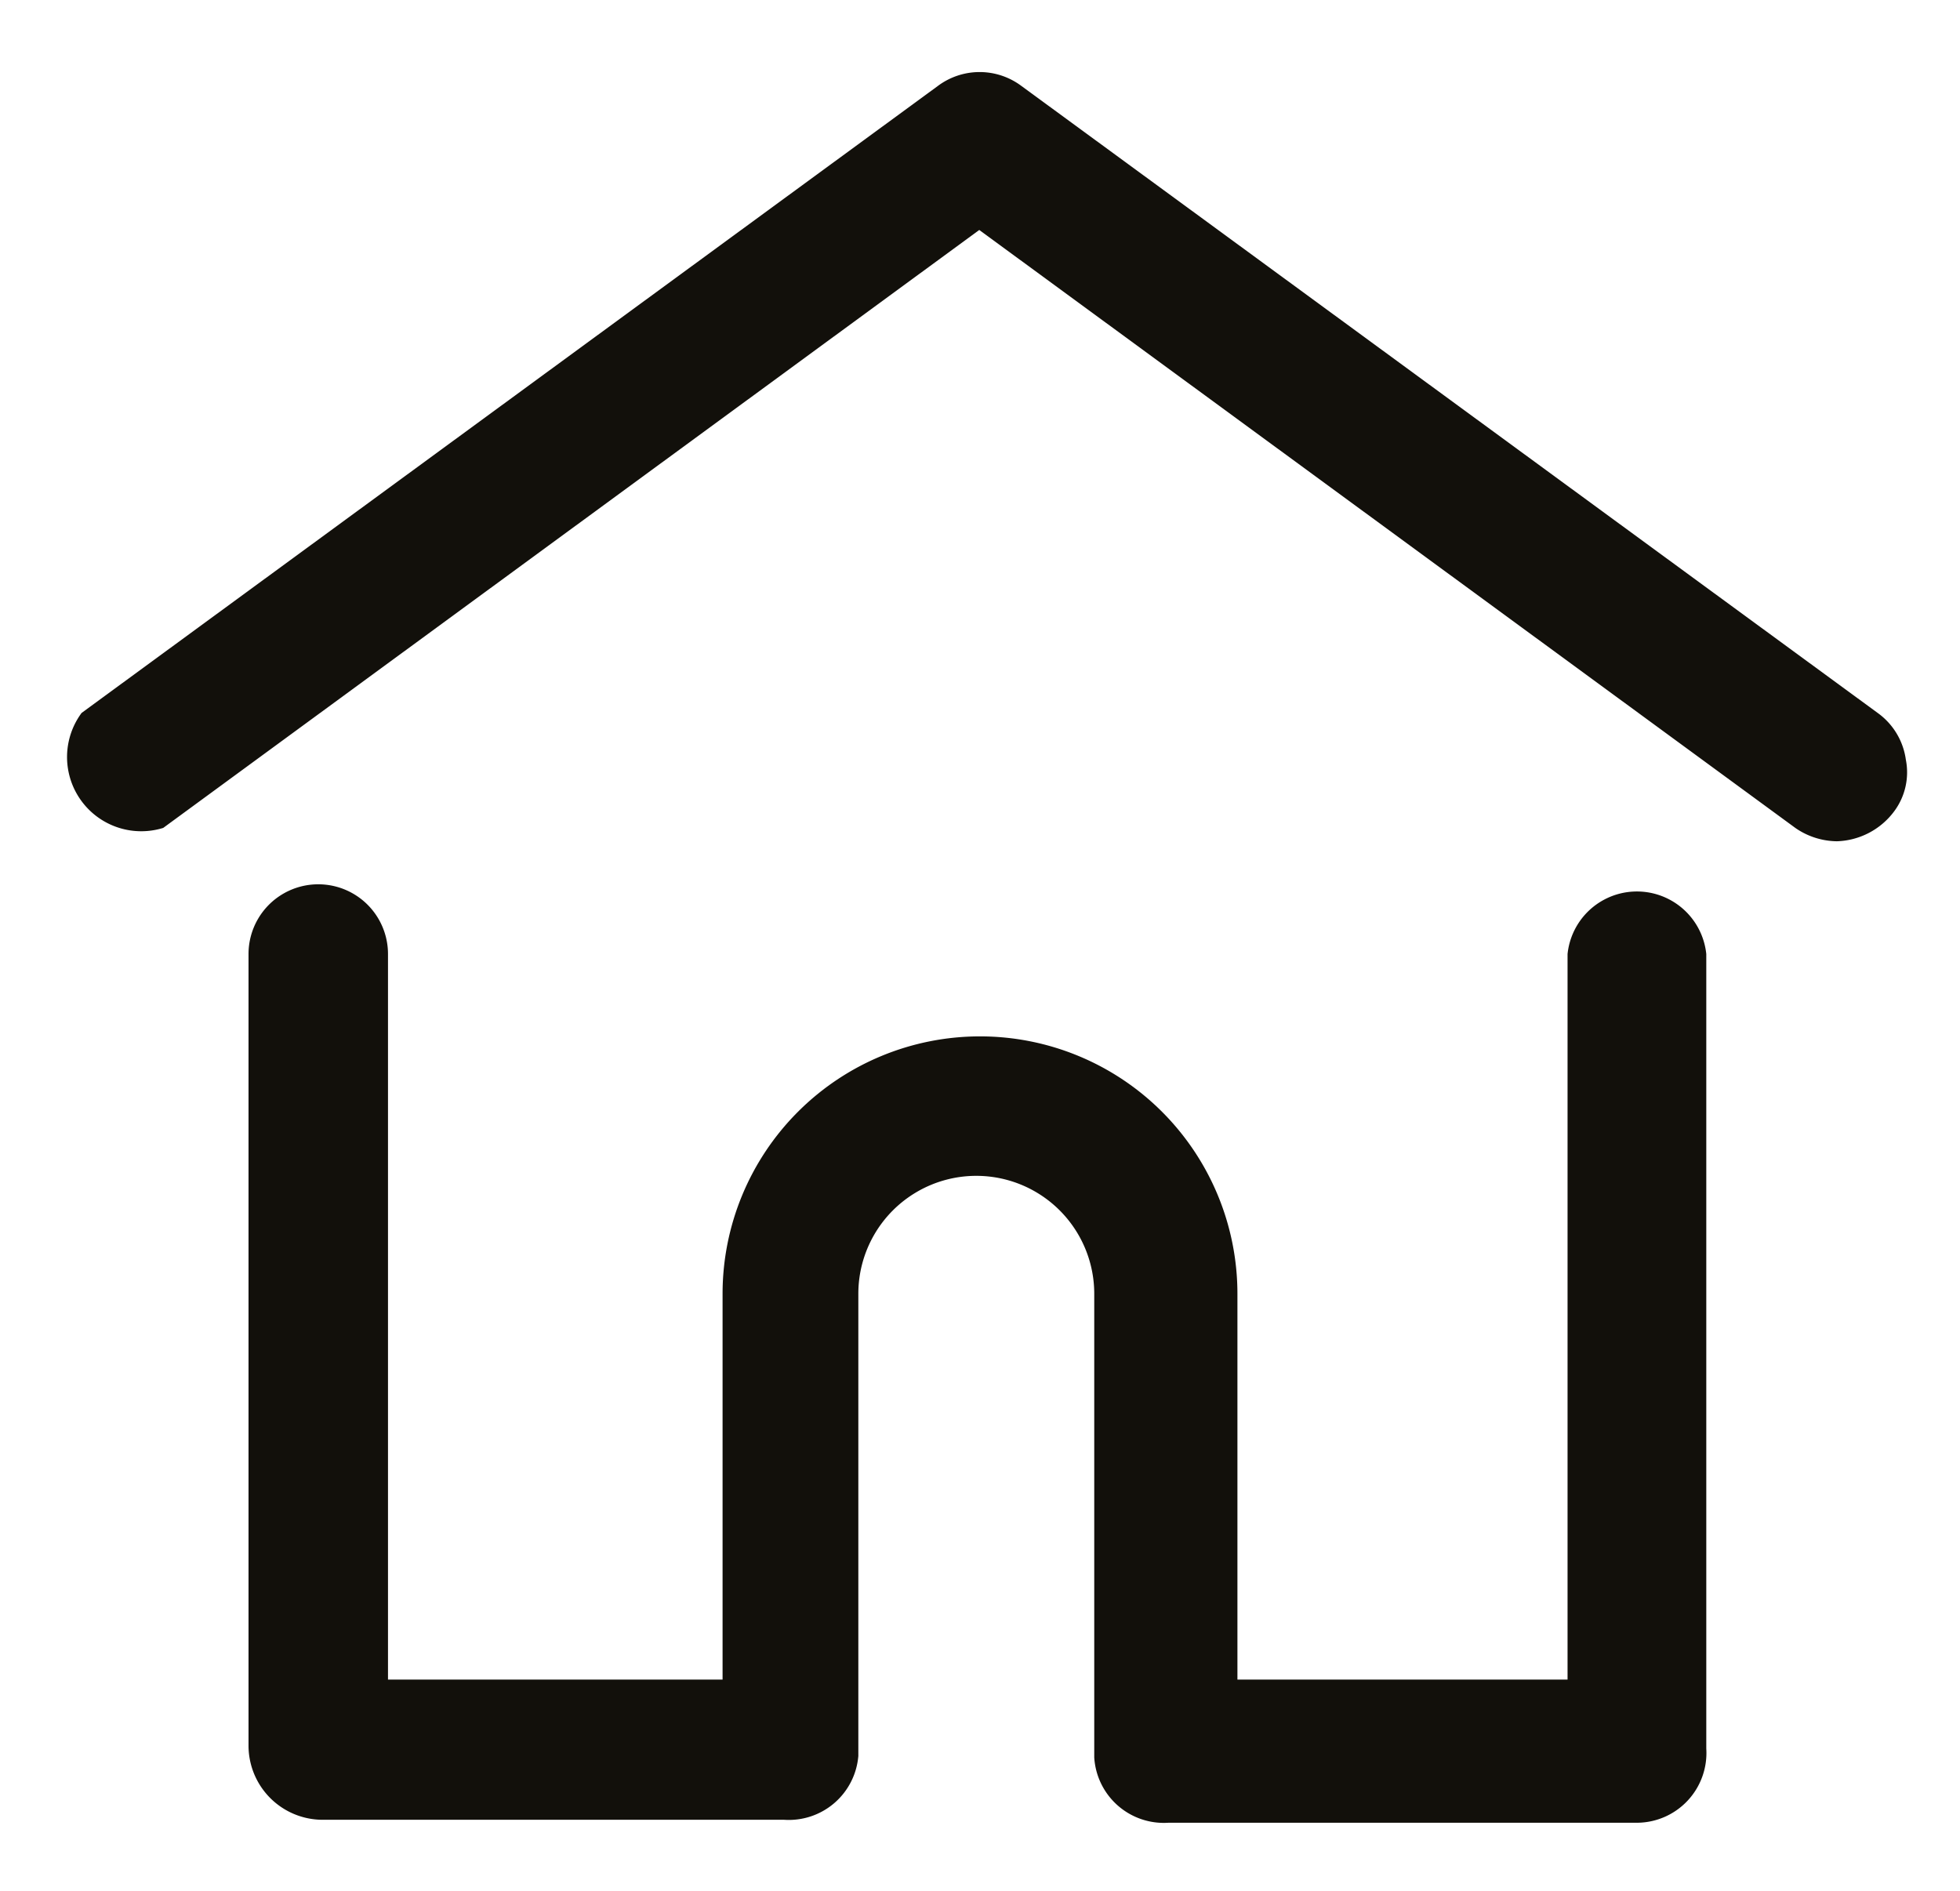
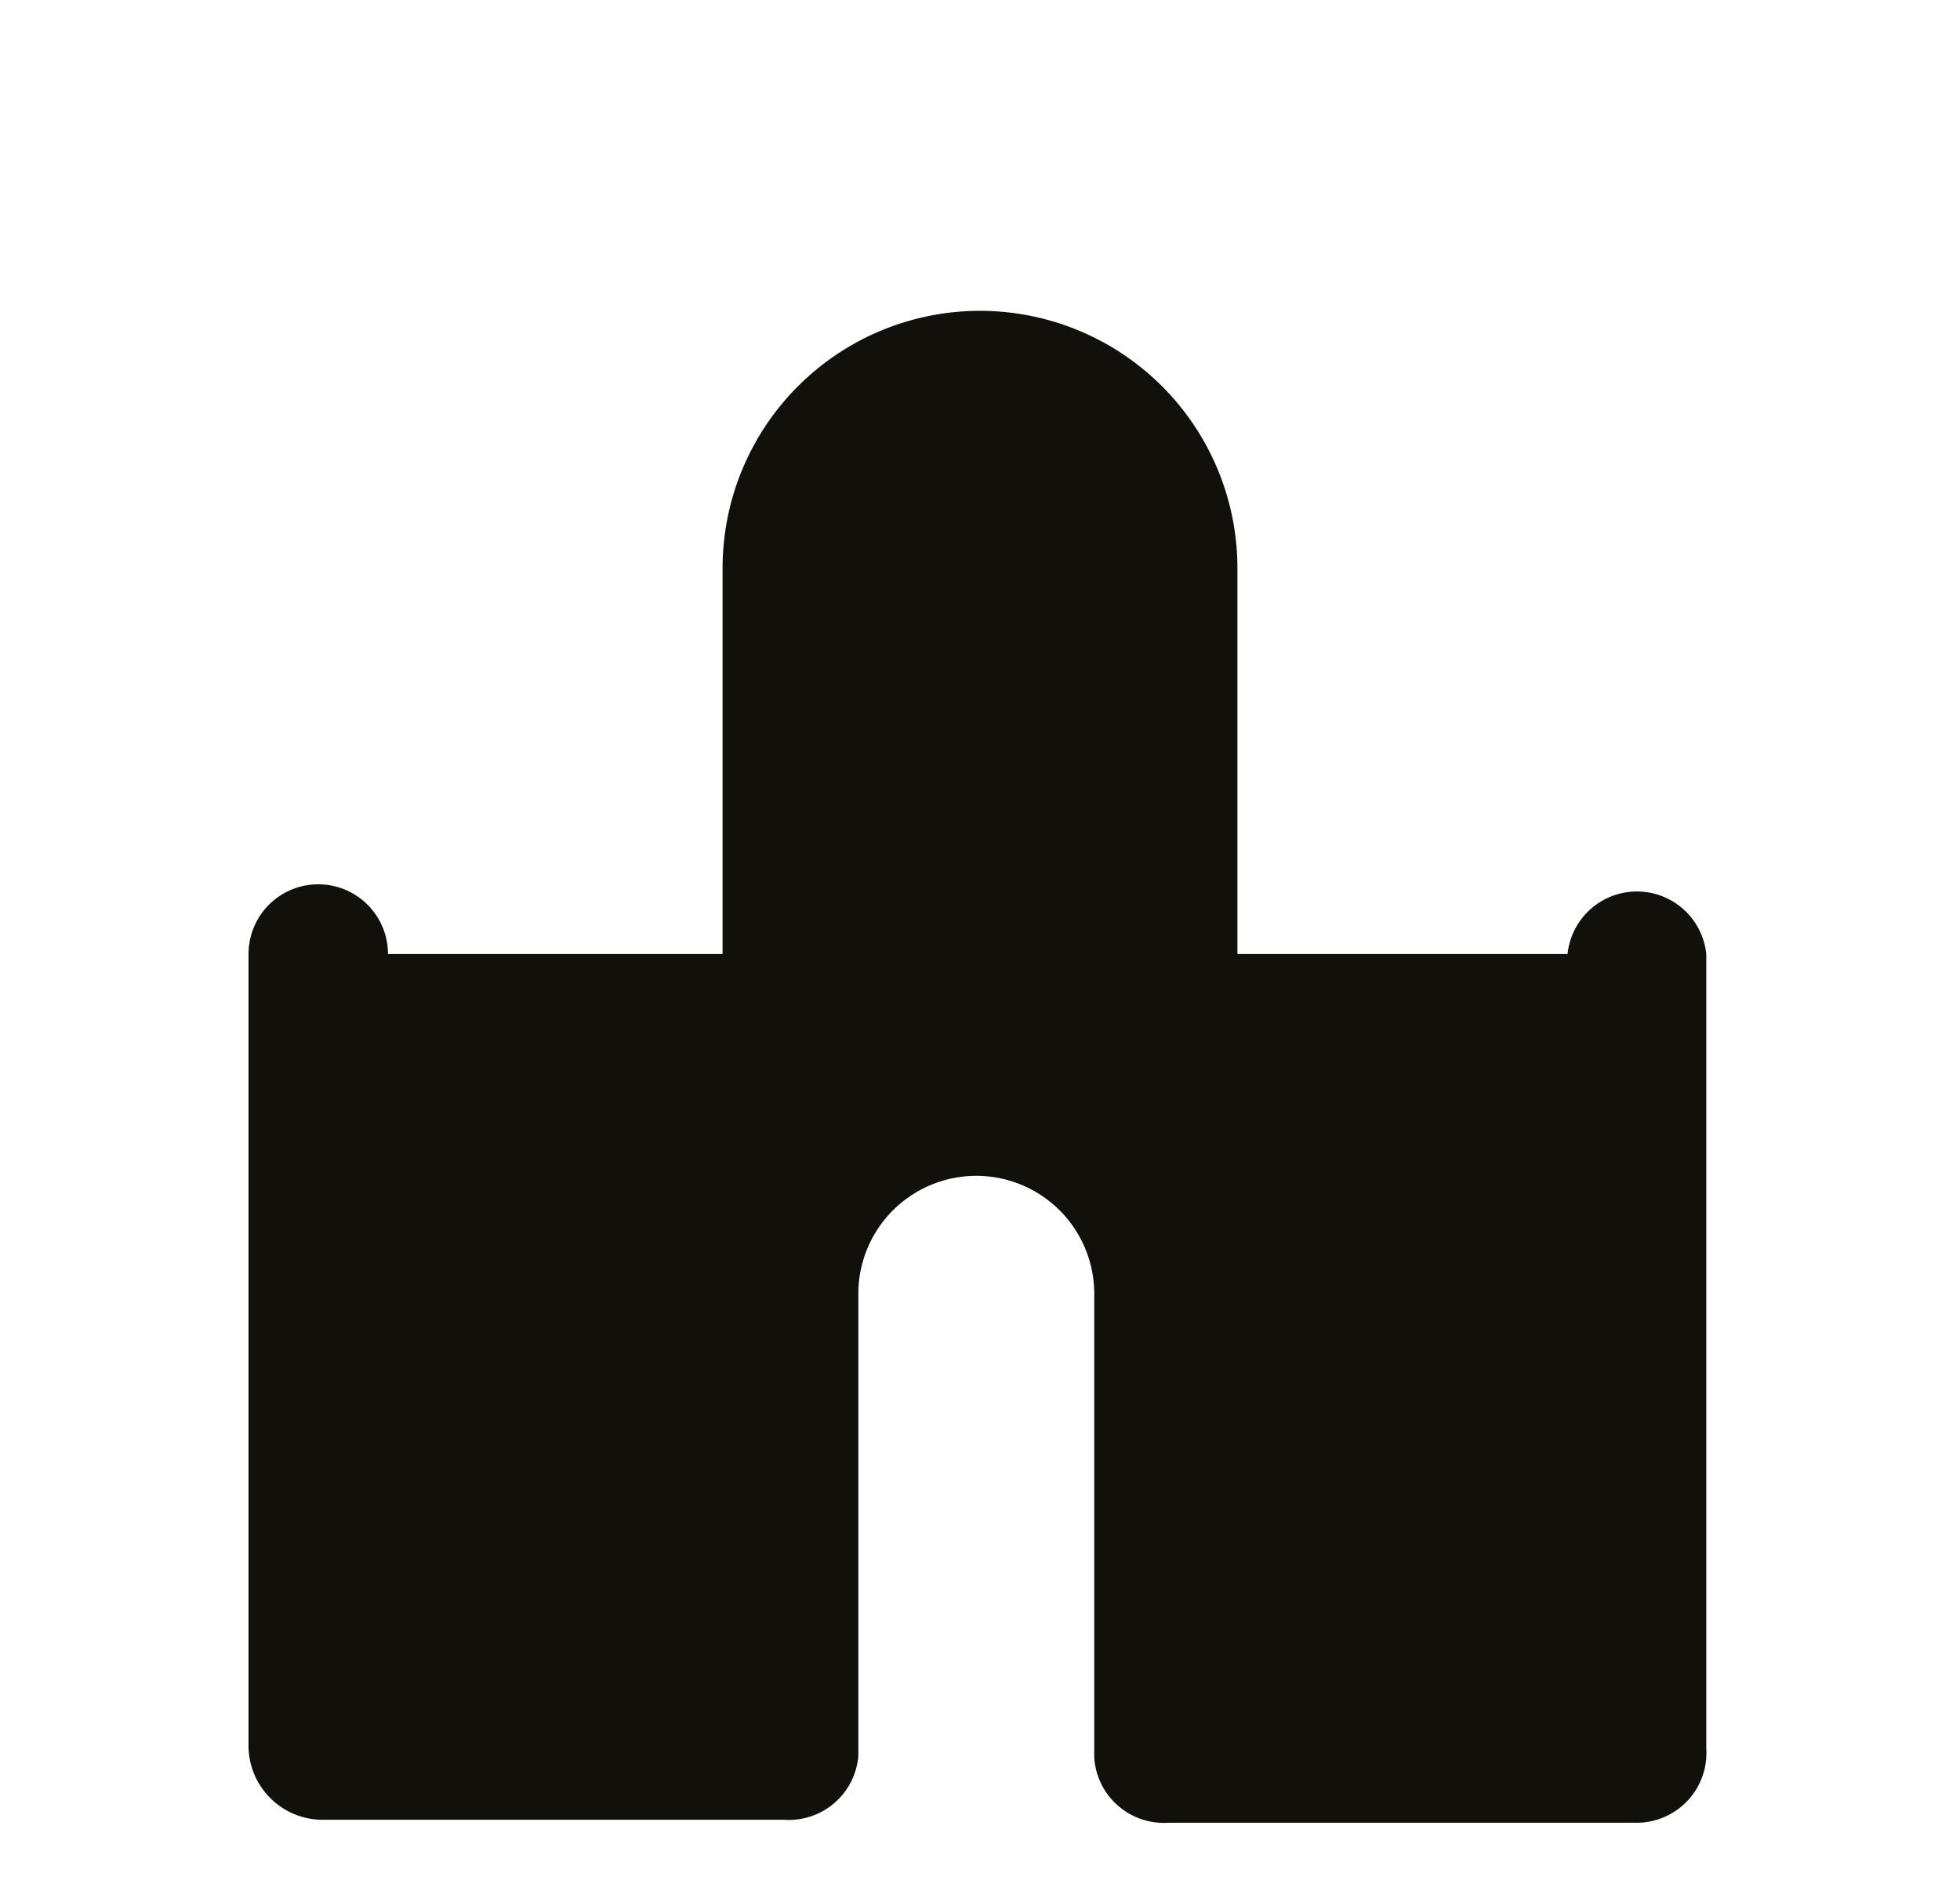
<svg xmlns="http://www.w3.org/2000/svg" id="Layer_1" data-name="Layer 1" viewBox="0 0 26.42 25.49">
  <defs>
    <style>.cls-1{fill:#12100b;}</style>
  </defs>
  <title>ktu_home_ikona</title>
-   <path class="cls-1" d="M25.69,10.24a0.88,0.88,0,0,1-.16.7,1,1,0,0,1-.77.4,1,1,0,0,1-.56-0.18L13.2,3.1l-11,8.06A1,1,0,0,1,1.1,9.61L12.64,1.16a0.94,0.94,0,0,1,1.13,0L25.31,9.61A0.93,0.93,0,0,1,25.69,10.24Z" />
-   <path class="cls-1" d="M23,12.86V23.57a0.94,0.94,0,0,1-.93,1H15.75a0.94,0.94,0,0,1-1-.88V17.44a1.59,1.59,0,0,0-3.18,0v6.23a0.94,0.94,0,0,1-1,.86H4.35a1,1,0,0,1-1-1V12.86a0.94,0.94,0,0,1,1.88,0v9.78H9.74v-5.2a3.47,3.47,0,0,1,6.94,0v5.2h4.45V12.86A0.94,0.94,0,0,1,23,12.86Z" />
+   <path class="cls-1" d="M23,12.86V23.57a0.94,0.94,0,0,1-.93,1H15.75a0.94,0.94,0,0,1-1-.88V17.44a1.59,1.59,0,0,0-3.18,0v6.23a0.94,0.94,0,0,1-1,.86H4.35a1,1,0,0,1-1-1V12.86a0.94,0.94,0,0,1,1.88,0H9.74v-5.2a3.47,3.47,0,0,1,6.94,0v5.2h4.45V12.86A0.94,0.94,0,0,1,23,12.86Z" />
</svg>